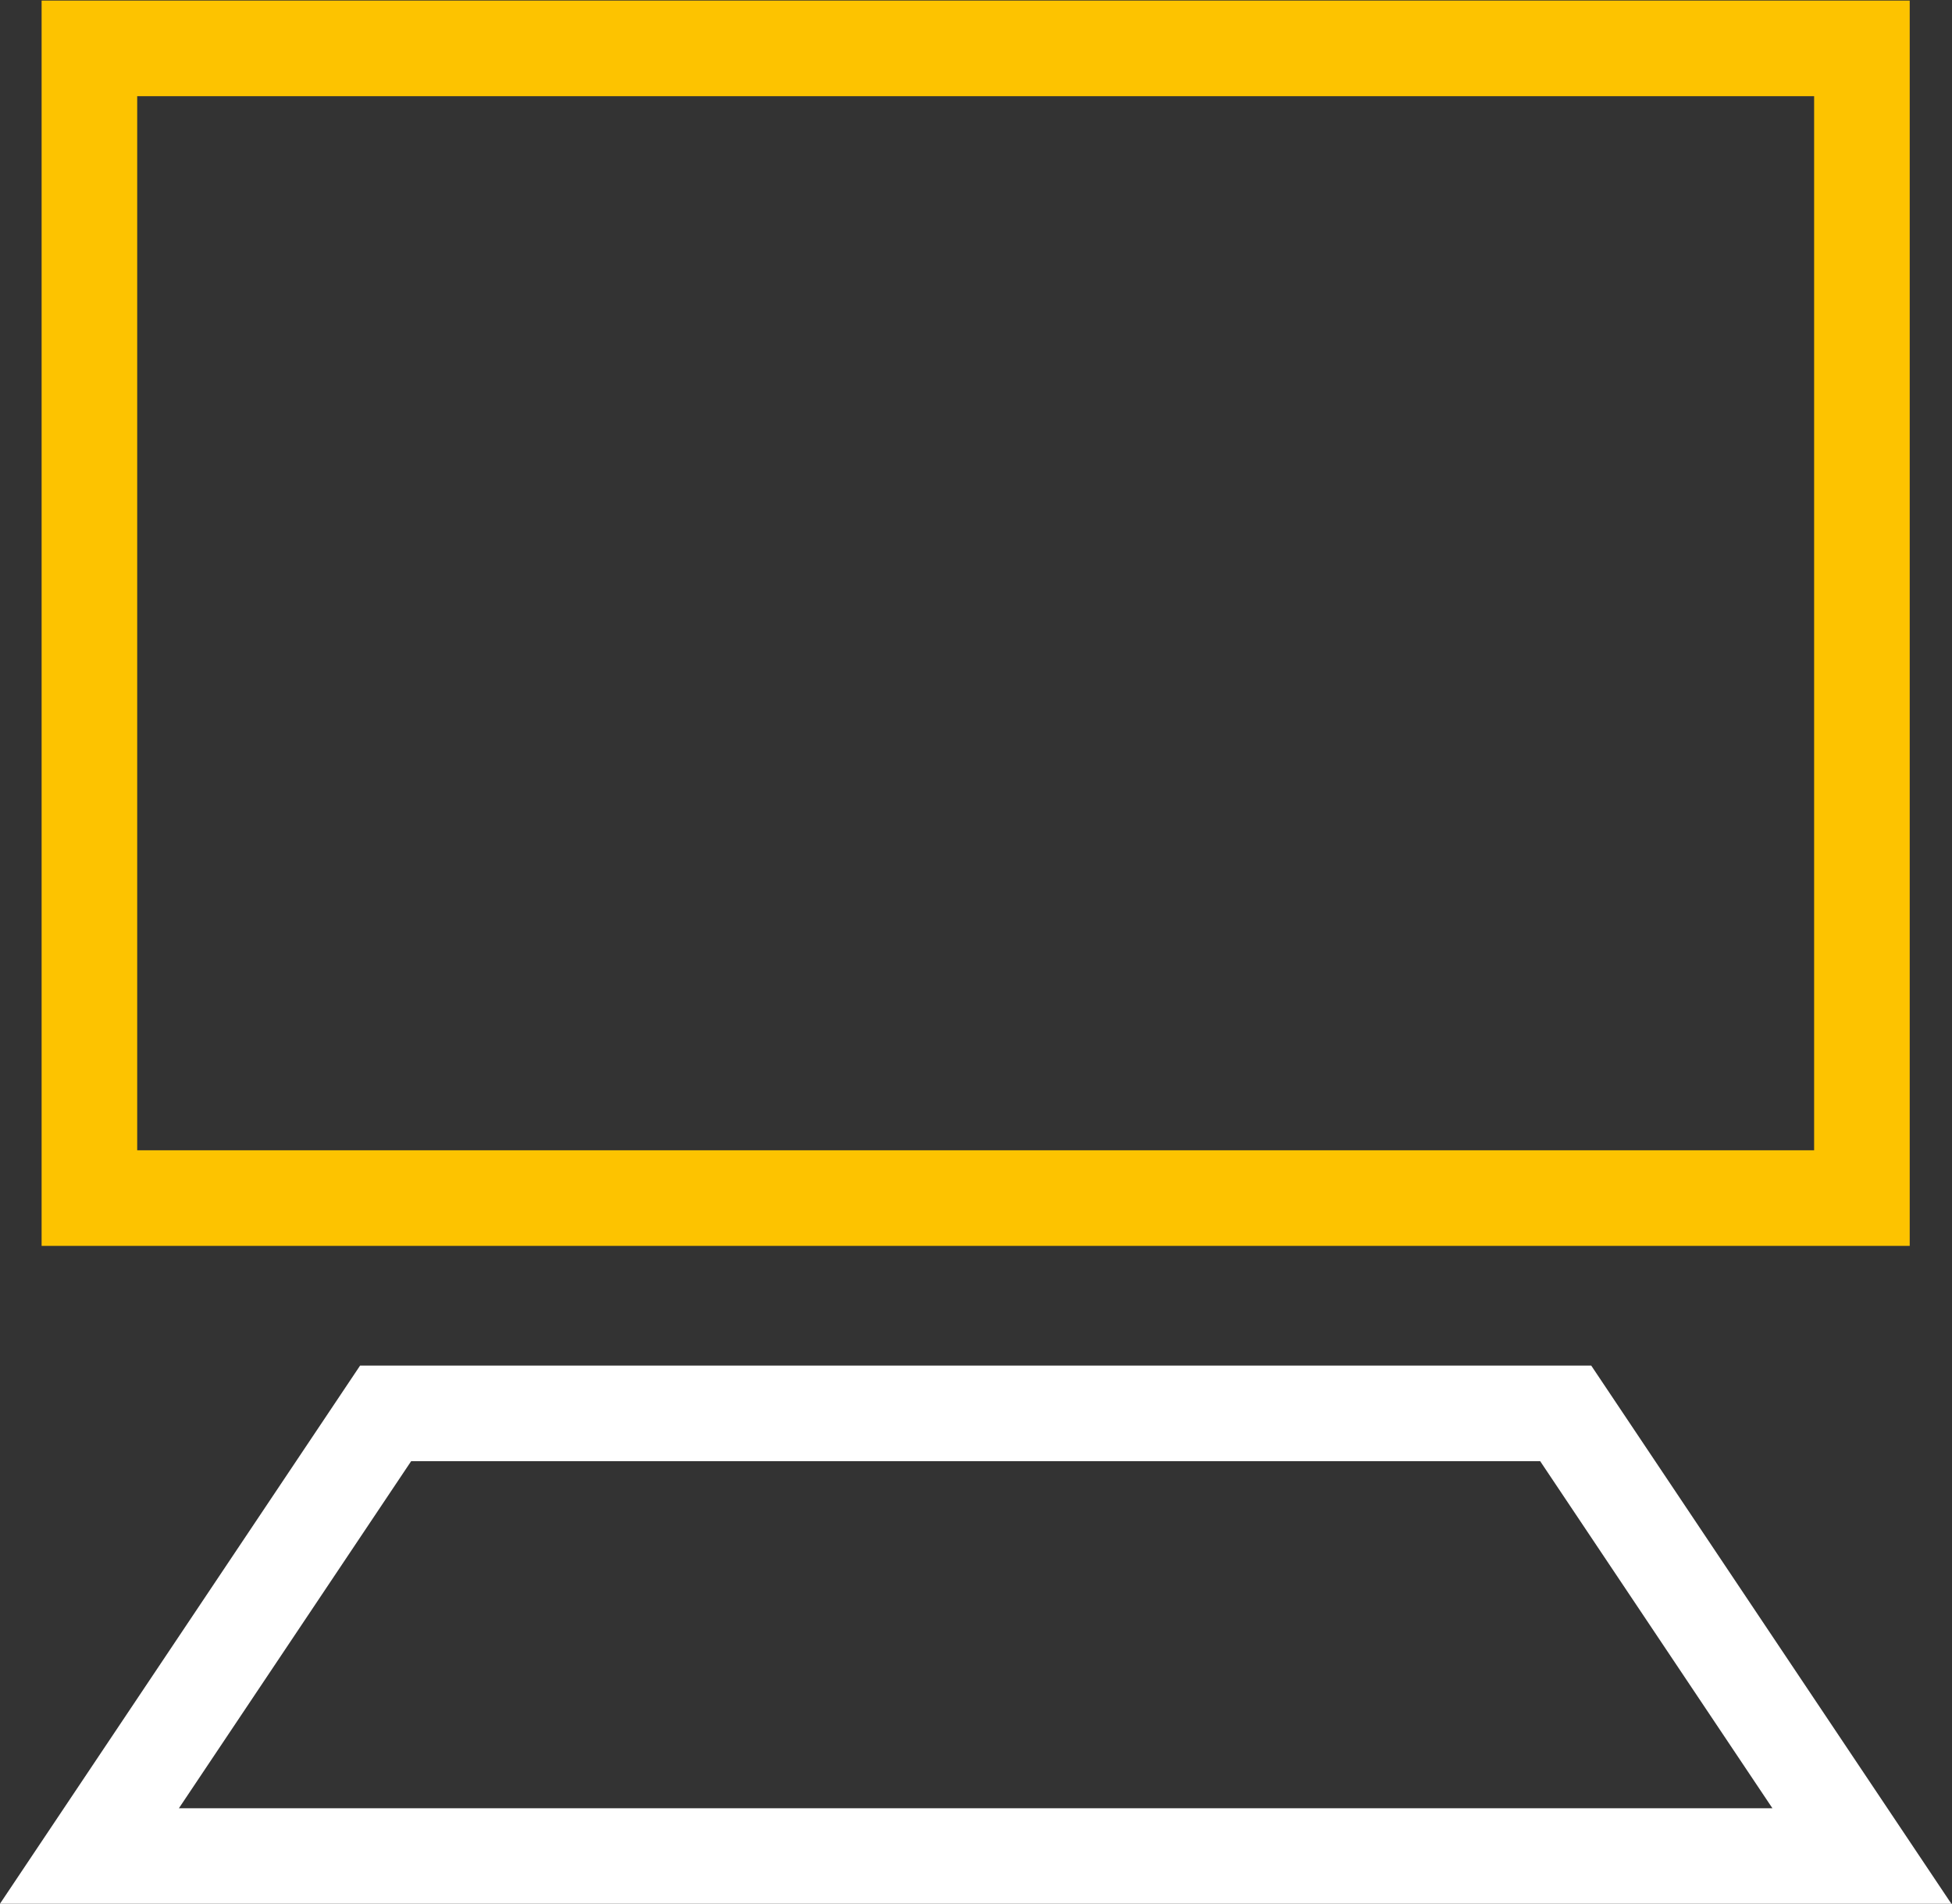
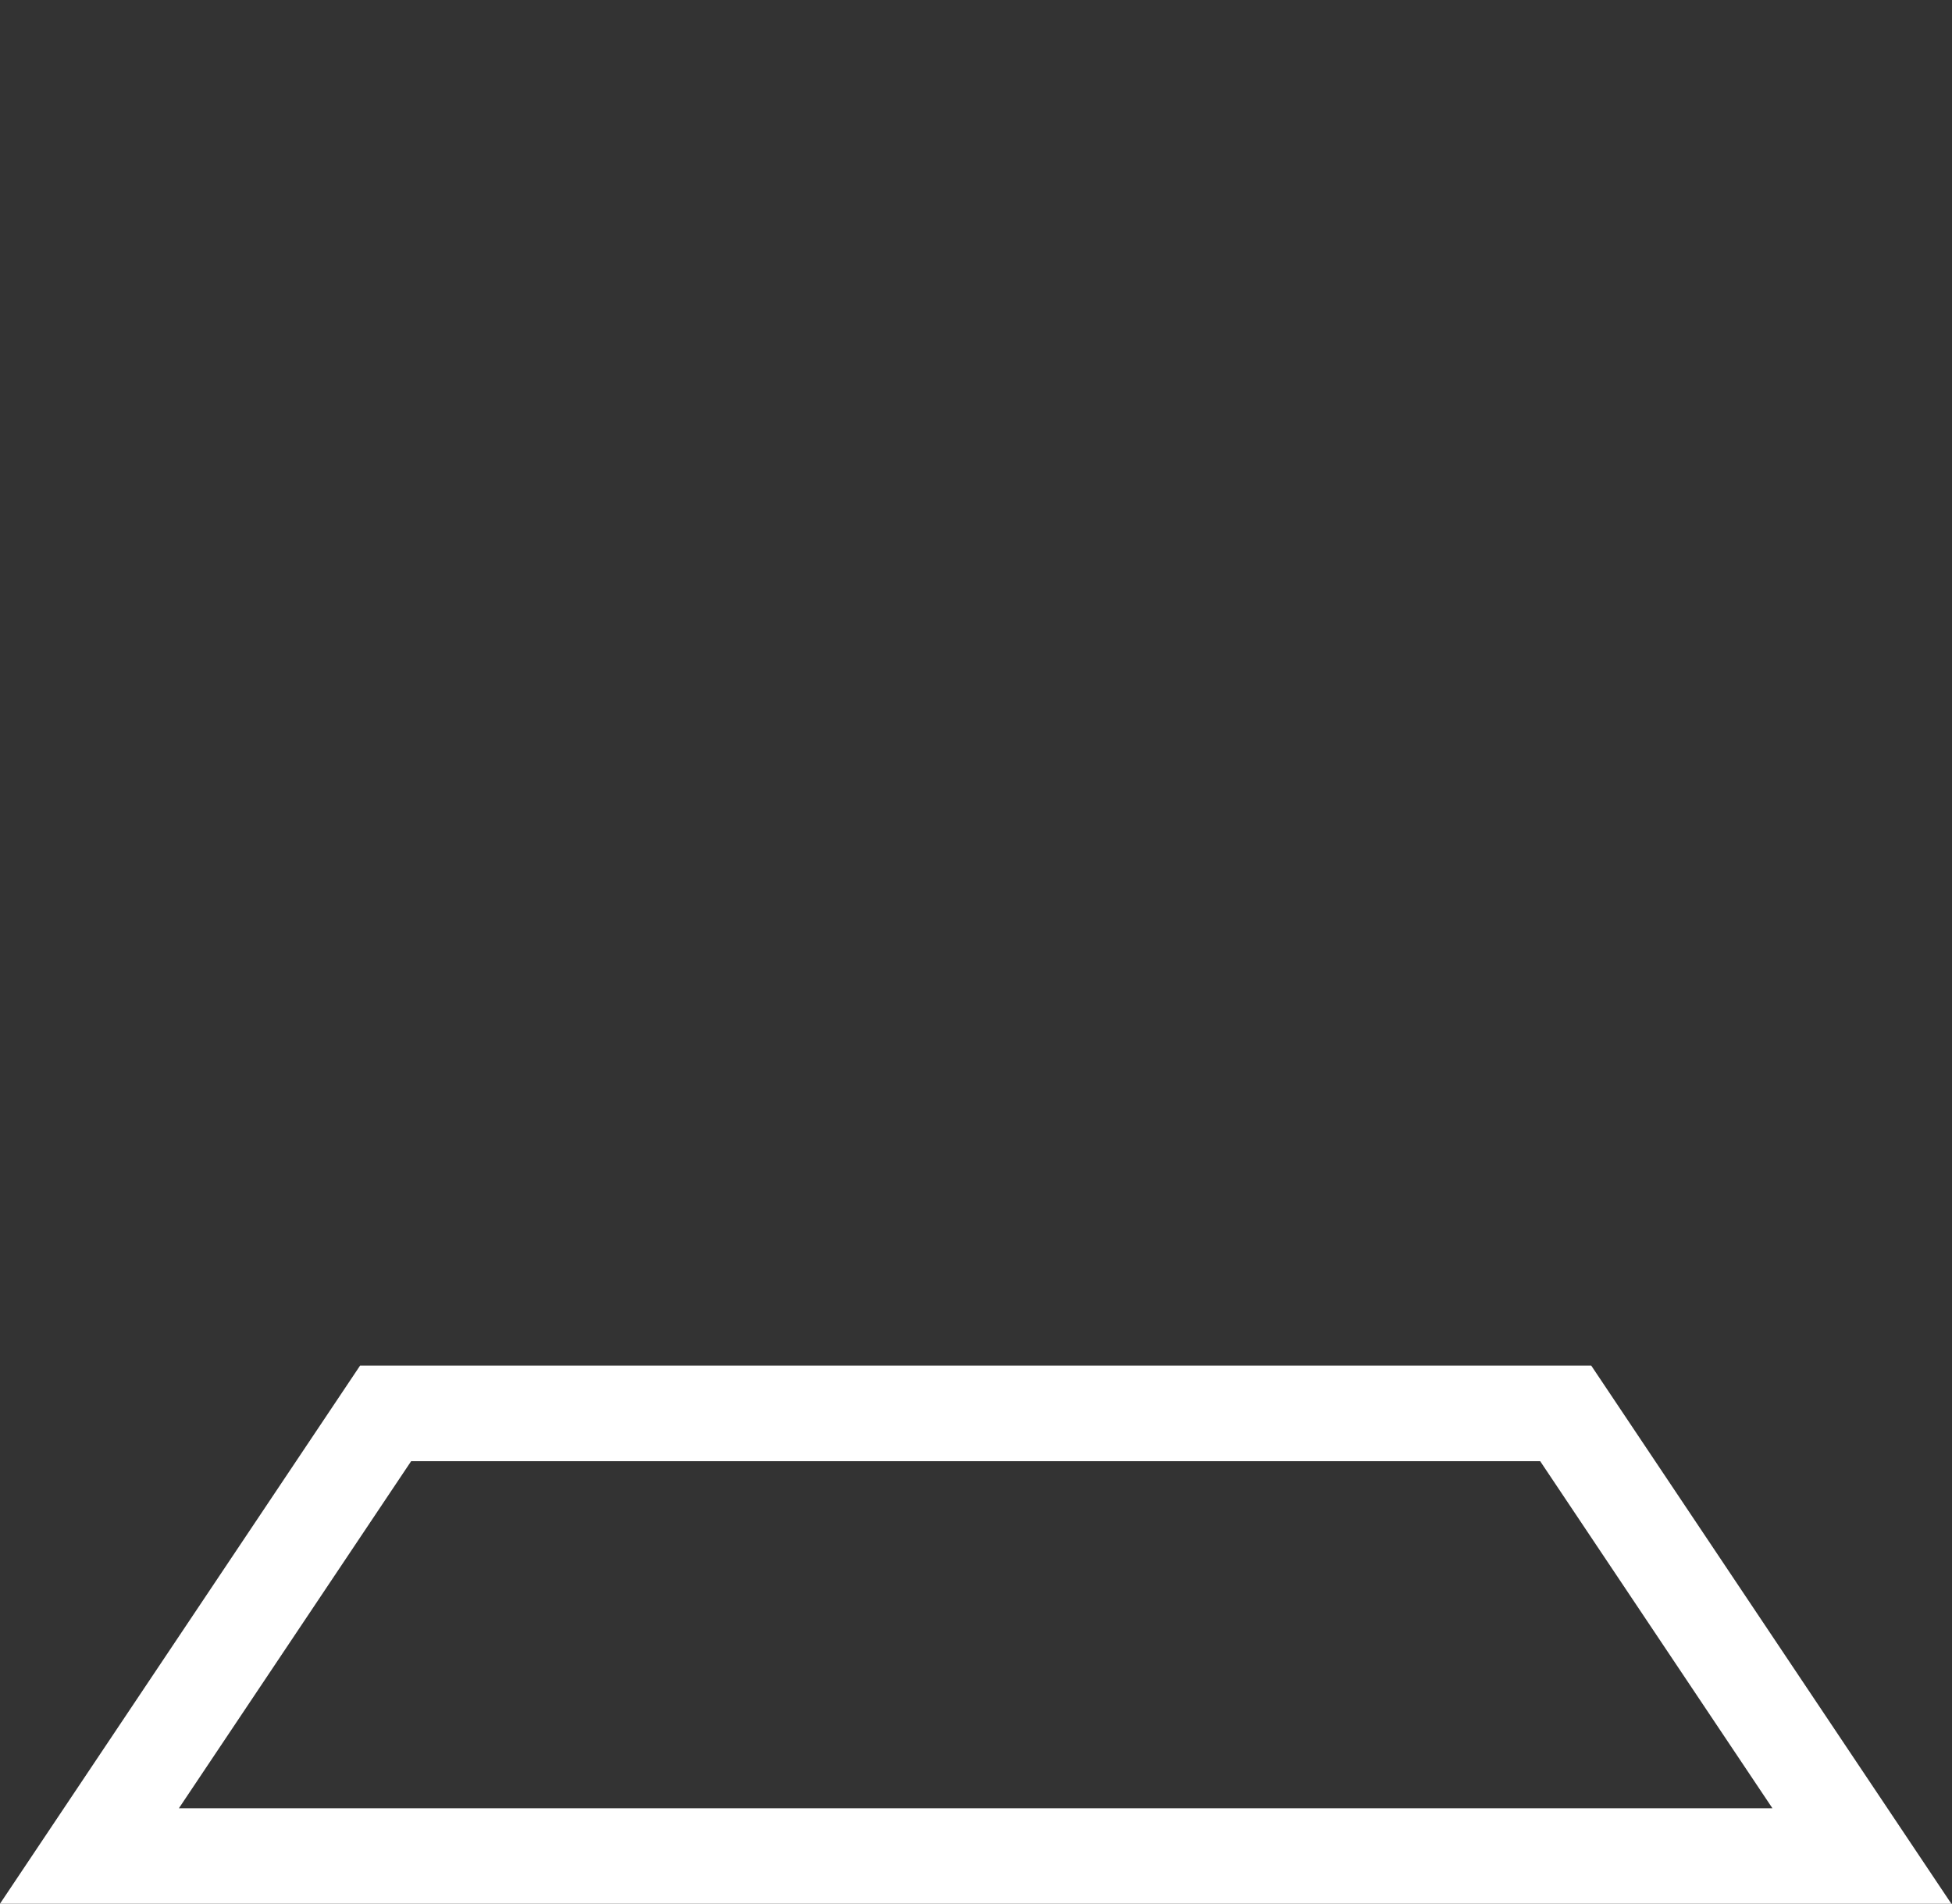
<svg xmlns="http://www.w3.org/2000/svg" xmlns:ns1="http://sodipodi.sourceforge.net/DTD/sodipodi-0.dtd" xmlns:ns2="http://www.inkscape.org/namespaces/inkscape" version="1.1" id="svg2" width="326.655" height="318.511" viewBox="0 0 326.655 318.511" ns1:docname="computer.svg" ns2:version="1.2.2 (732a01da63, 2022-12-09)">
  <rect x="0" y="0" width="326.655" height="318.511" fill="#333333" stroke="none" />
  <defs id="defs6" />
  <ns1:namedview id="namedview4" pagecolor="#ffffff" bordercolor="#000000" borderopacity="0.25" ns2:showpageshadow="2" ns2:pageopacity="0.0" ns2:pagecheckerboard="0" ns2:deskcolor="#d1d1d1" showgrid="false" ns2:zoom="2.2643956" ns2:cx="163.61982" ns2:cy="159.42444" ns2:window-width="2560" ns2:window-height="1377" ns2:window-x="-8" ns2:window-y="-8" ns2:window-maximized="1" ns2:current-layer="g8" />
  <g id="g8" ns2:groupmode="layer" ns2:label="APEC_SYMBOLES_WHITE_COLOR_1_RGB" transform="matrix(1.333,0,0,-1.333,-63.443,386.027)">
-     <path d="M 281.338,139.219 H 58.818 V 283.52 h 222.52 z" style="fill:none;stroke:#fdc300;stroke-width:12;stroke-linecap:butt;stroke-linejoin:miter;stroke-miterlimit:5;stroke-dasharray:none;stroke-opacity:1" id="path10" />
    <g id="g12" transform="translate(281.338,56.636)">
      <path d="m 0,0 h -222.52 l 37.185,55.557 h 148.15 z" style="fill:none;stroke:#ffffff;stroke-width:12;stroke-linecap:butt;stroke-linejoin:miter;stroke-miterlimit:5;stroke-dasharray:none;stroke-opacity:1" id="path14" />
    </g>
  </g>
</svg>